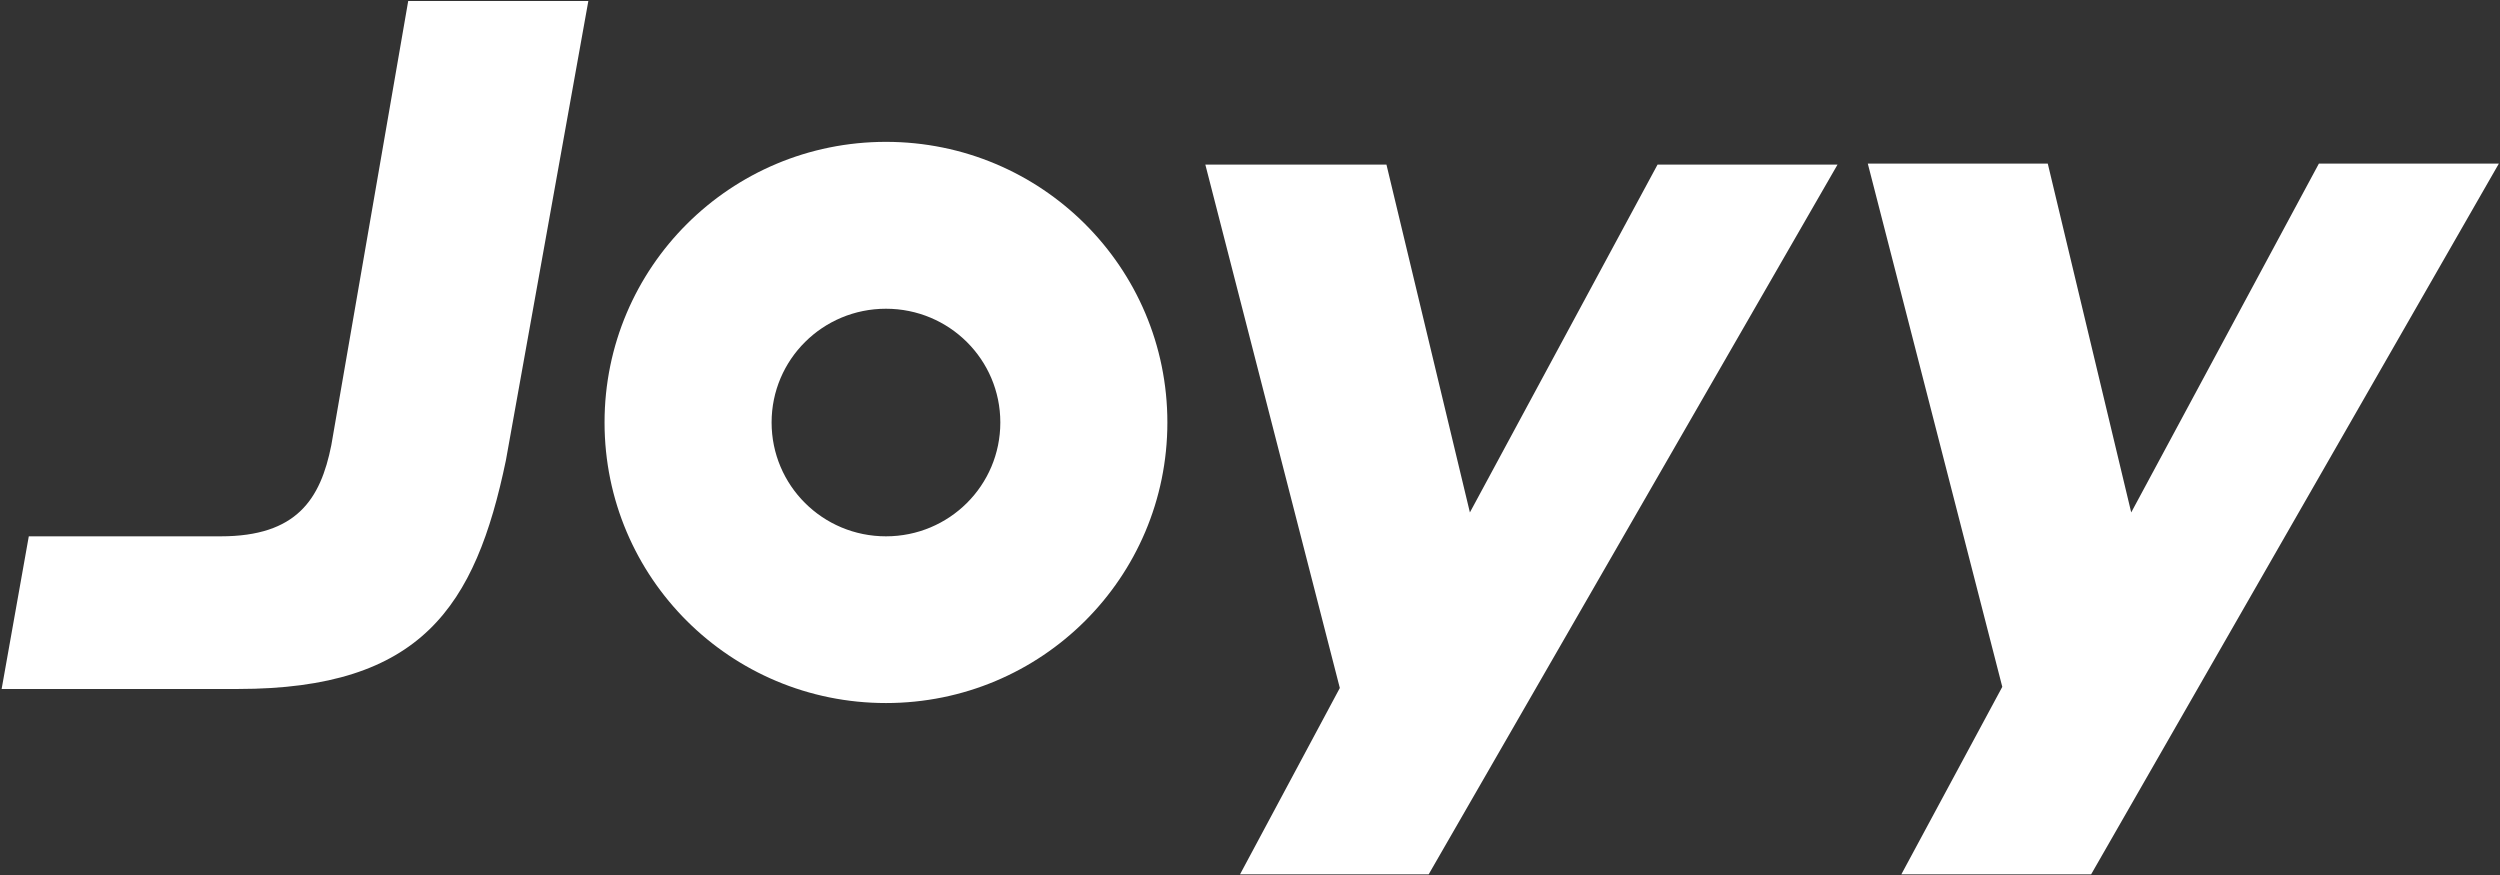
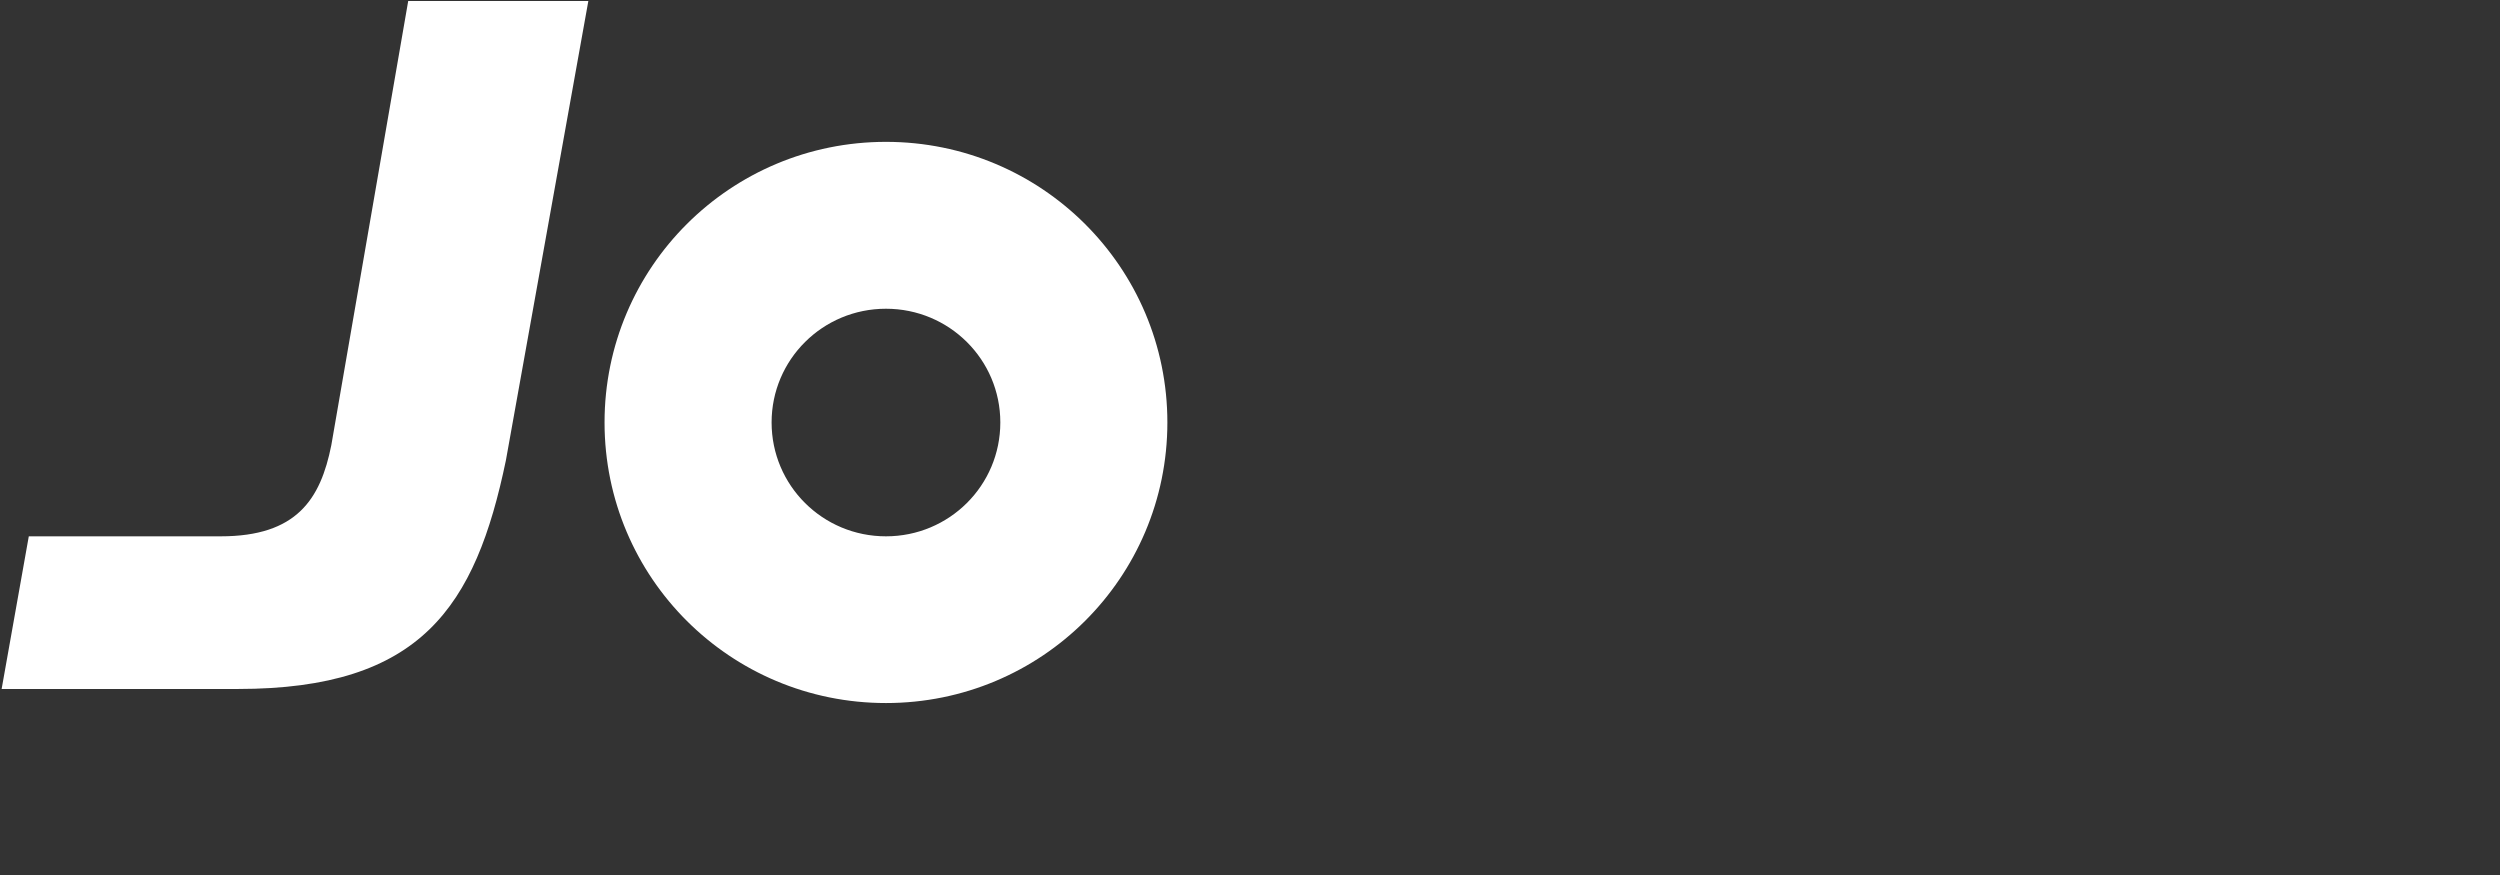
<svg xmlns="http://www.w3.org/2000/svg" version="1.2" viewBox="0 0 1528 535" width="1528" height="535">
  <rect x="0" y="0" width="1528" height="535" fill="#333333" stroke="none" />
  <title>JOYY+Company+Presentation_2023Q1_vF 2</title>
  <defs>
    <clipPath clipPathUnits="userSpaceOnUse" id="cp1">
      <path d="m-615.38-480.78h11161.06v7886.74h-11161.06z" />
    </clipPath>
  </defs>
  <style>
		.s0 { fill: #ffffff } 
	</style>
  <g id="Clip-Path: Page 1" clip-path="url(#cp1)">
    <g id="Page 1">
-       <path id="Path 3" class="s0" d="m898.4 313.2l-51-212.6h-110.7l82.2 319.9-61 113.9h115.3l249.9-433.8h-110zm404.2 0l-51-213.2h-110l82.2 319.8-61.7 114.6h116l249.2-434.4h-110z" />
      <path id="Path 4" fill-rule="evenodd" class="s0" d="m541.5 429.7c-95.1 0-172-76.6-172-171.5 0-94.8 76.9-171.5 172-171.5 95.1 0 172 76.7 172 171.5 0 94.9-76.9 171.5-172 171.5zm69.9-171.5c0-38.4-31.2-69.5-69.9-69.5-38.7 0-69.9 31.1-69.9 69.5 0 38.5 31.2 69.6 69.9 69.6 38.7 0 69.9-31.1 69.9-69.6zm-361.9-257.6h110.1l-50.4 280.8c-18.6 89.4-51.7 139.7-163.7 139.7h-144.5l16.6-93.3h117.3c46.4 0 61-22.6 67.6-55.7z" />
    </g>
  </g>
</svg>